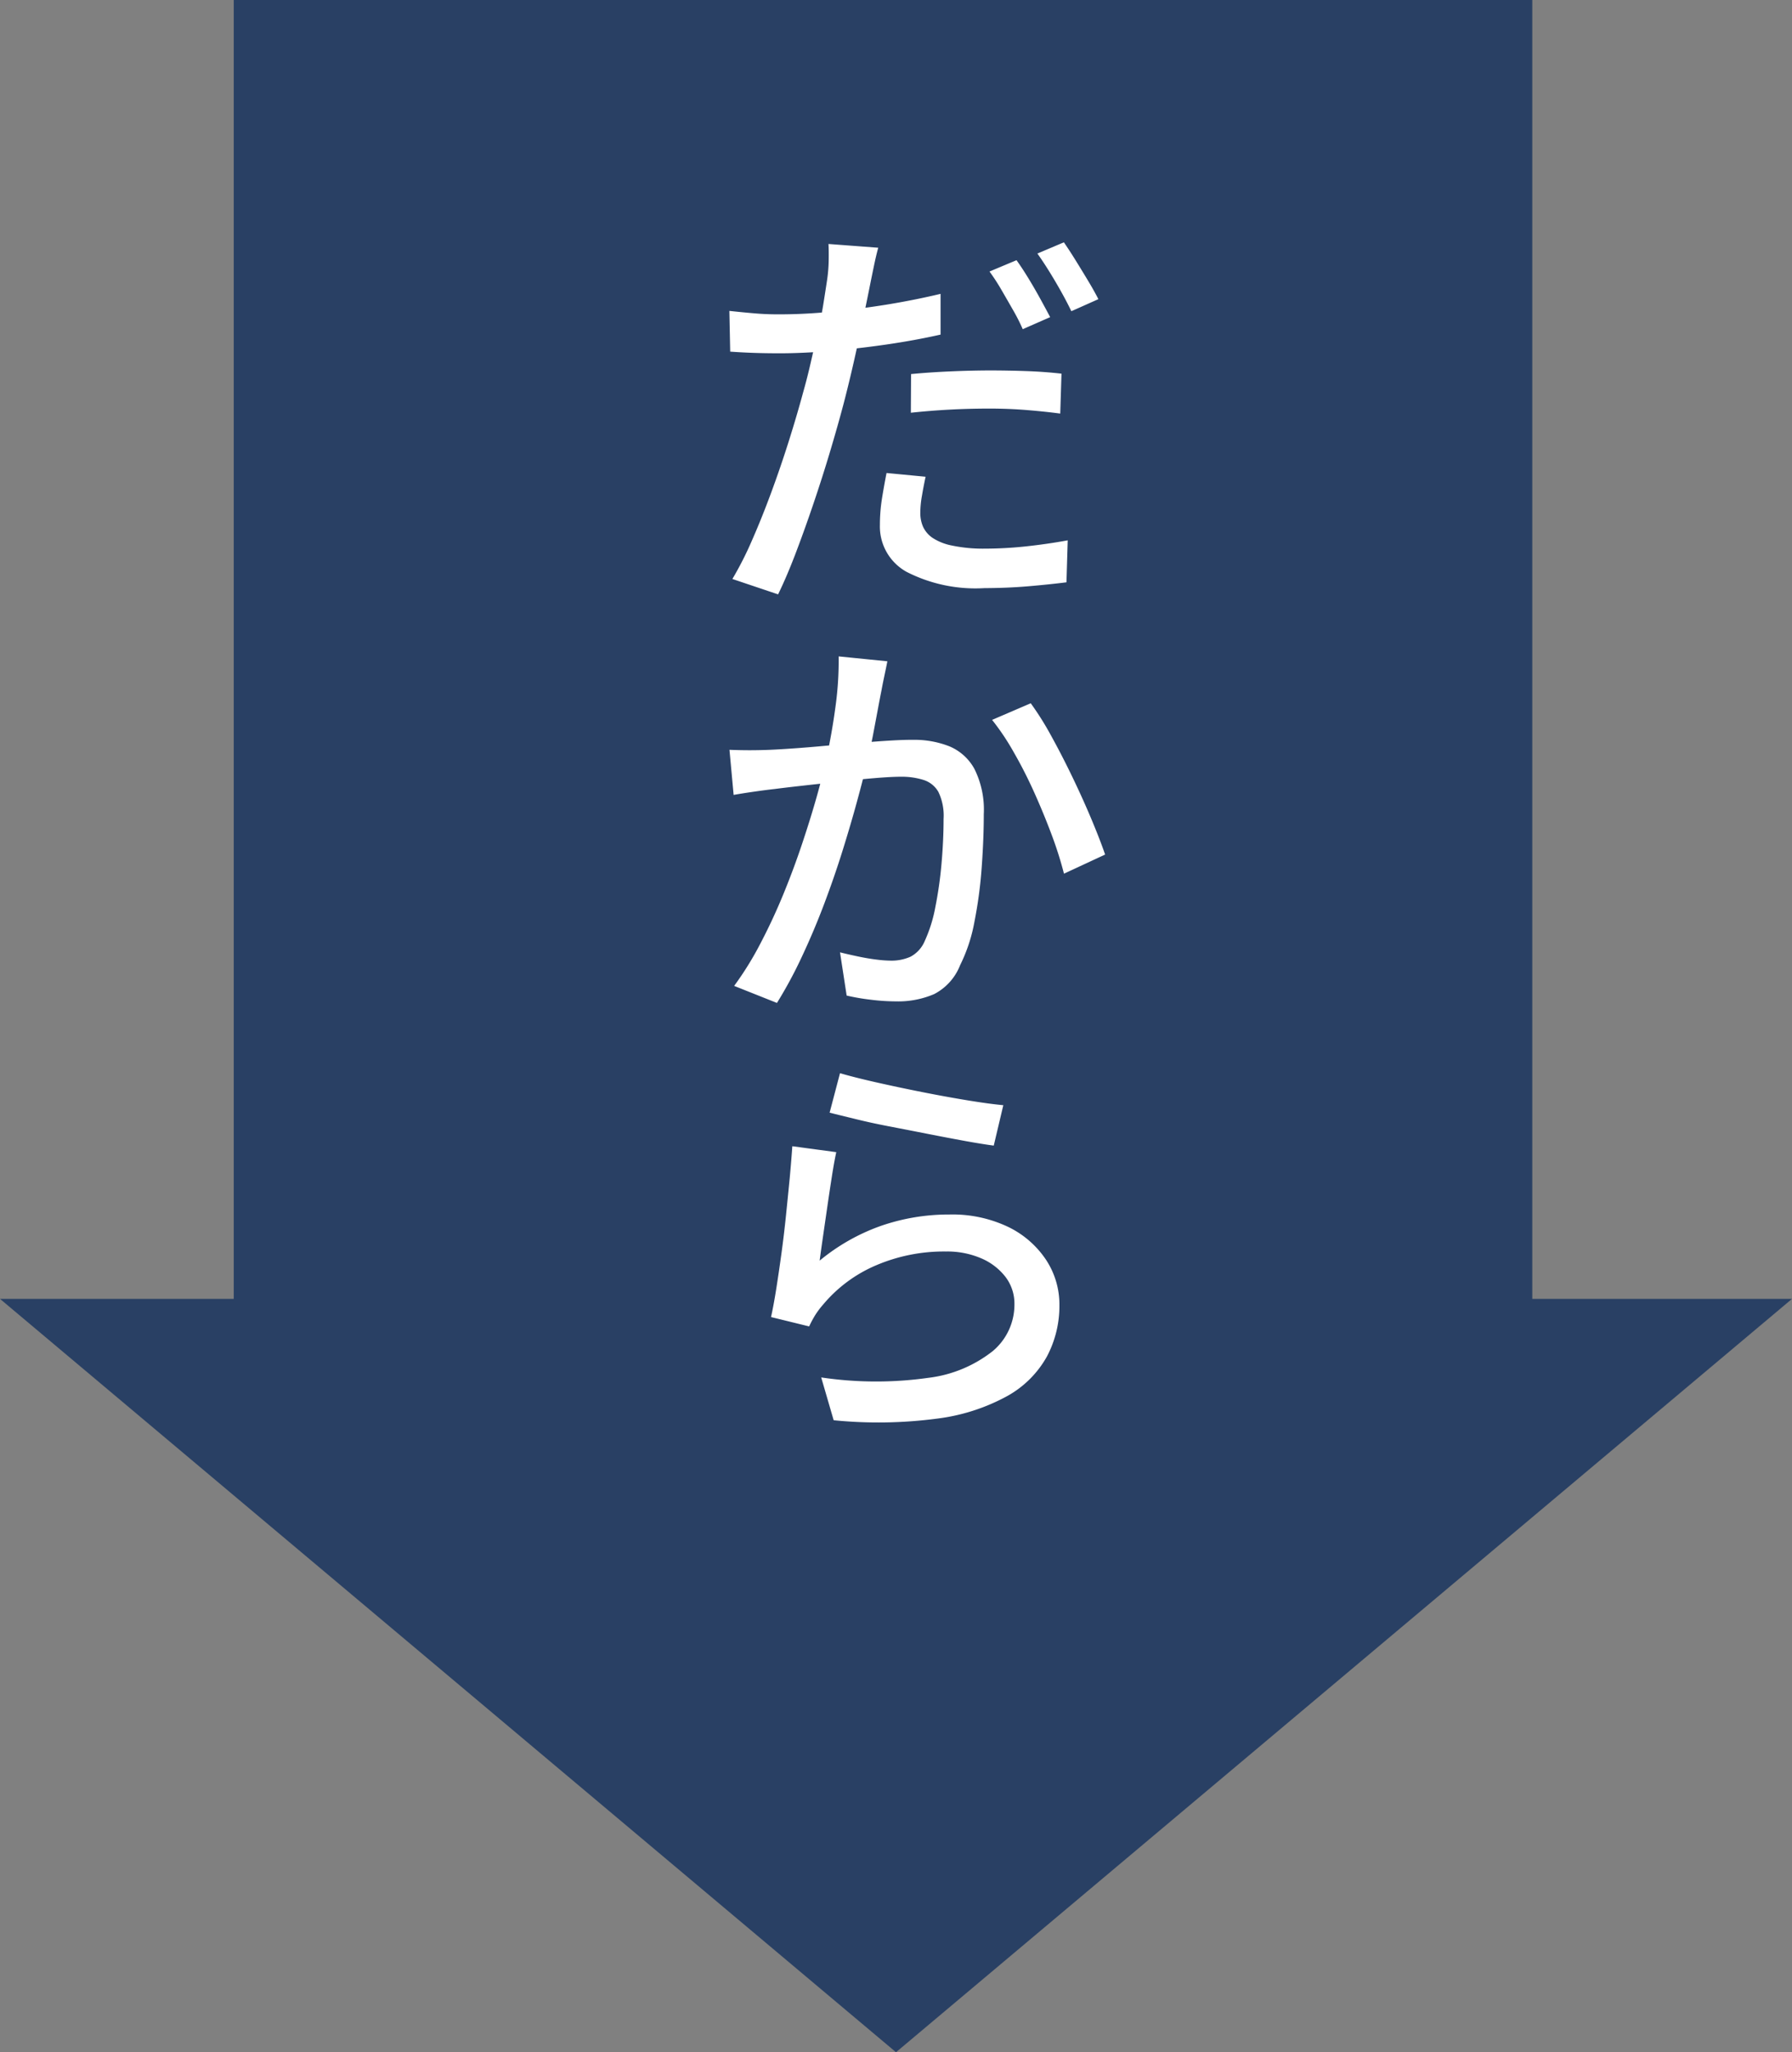
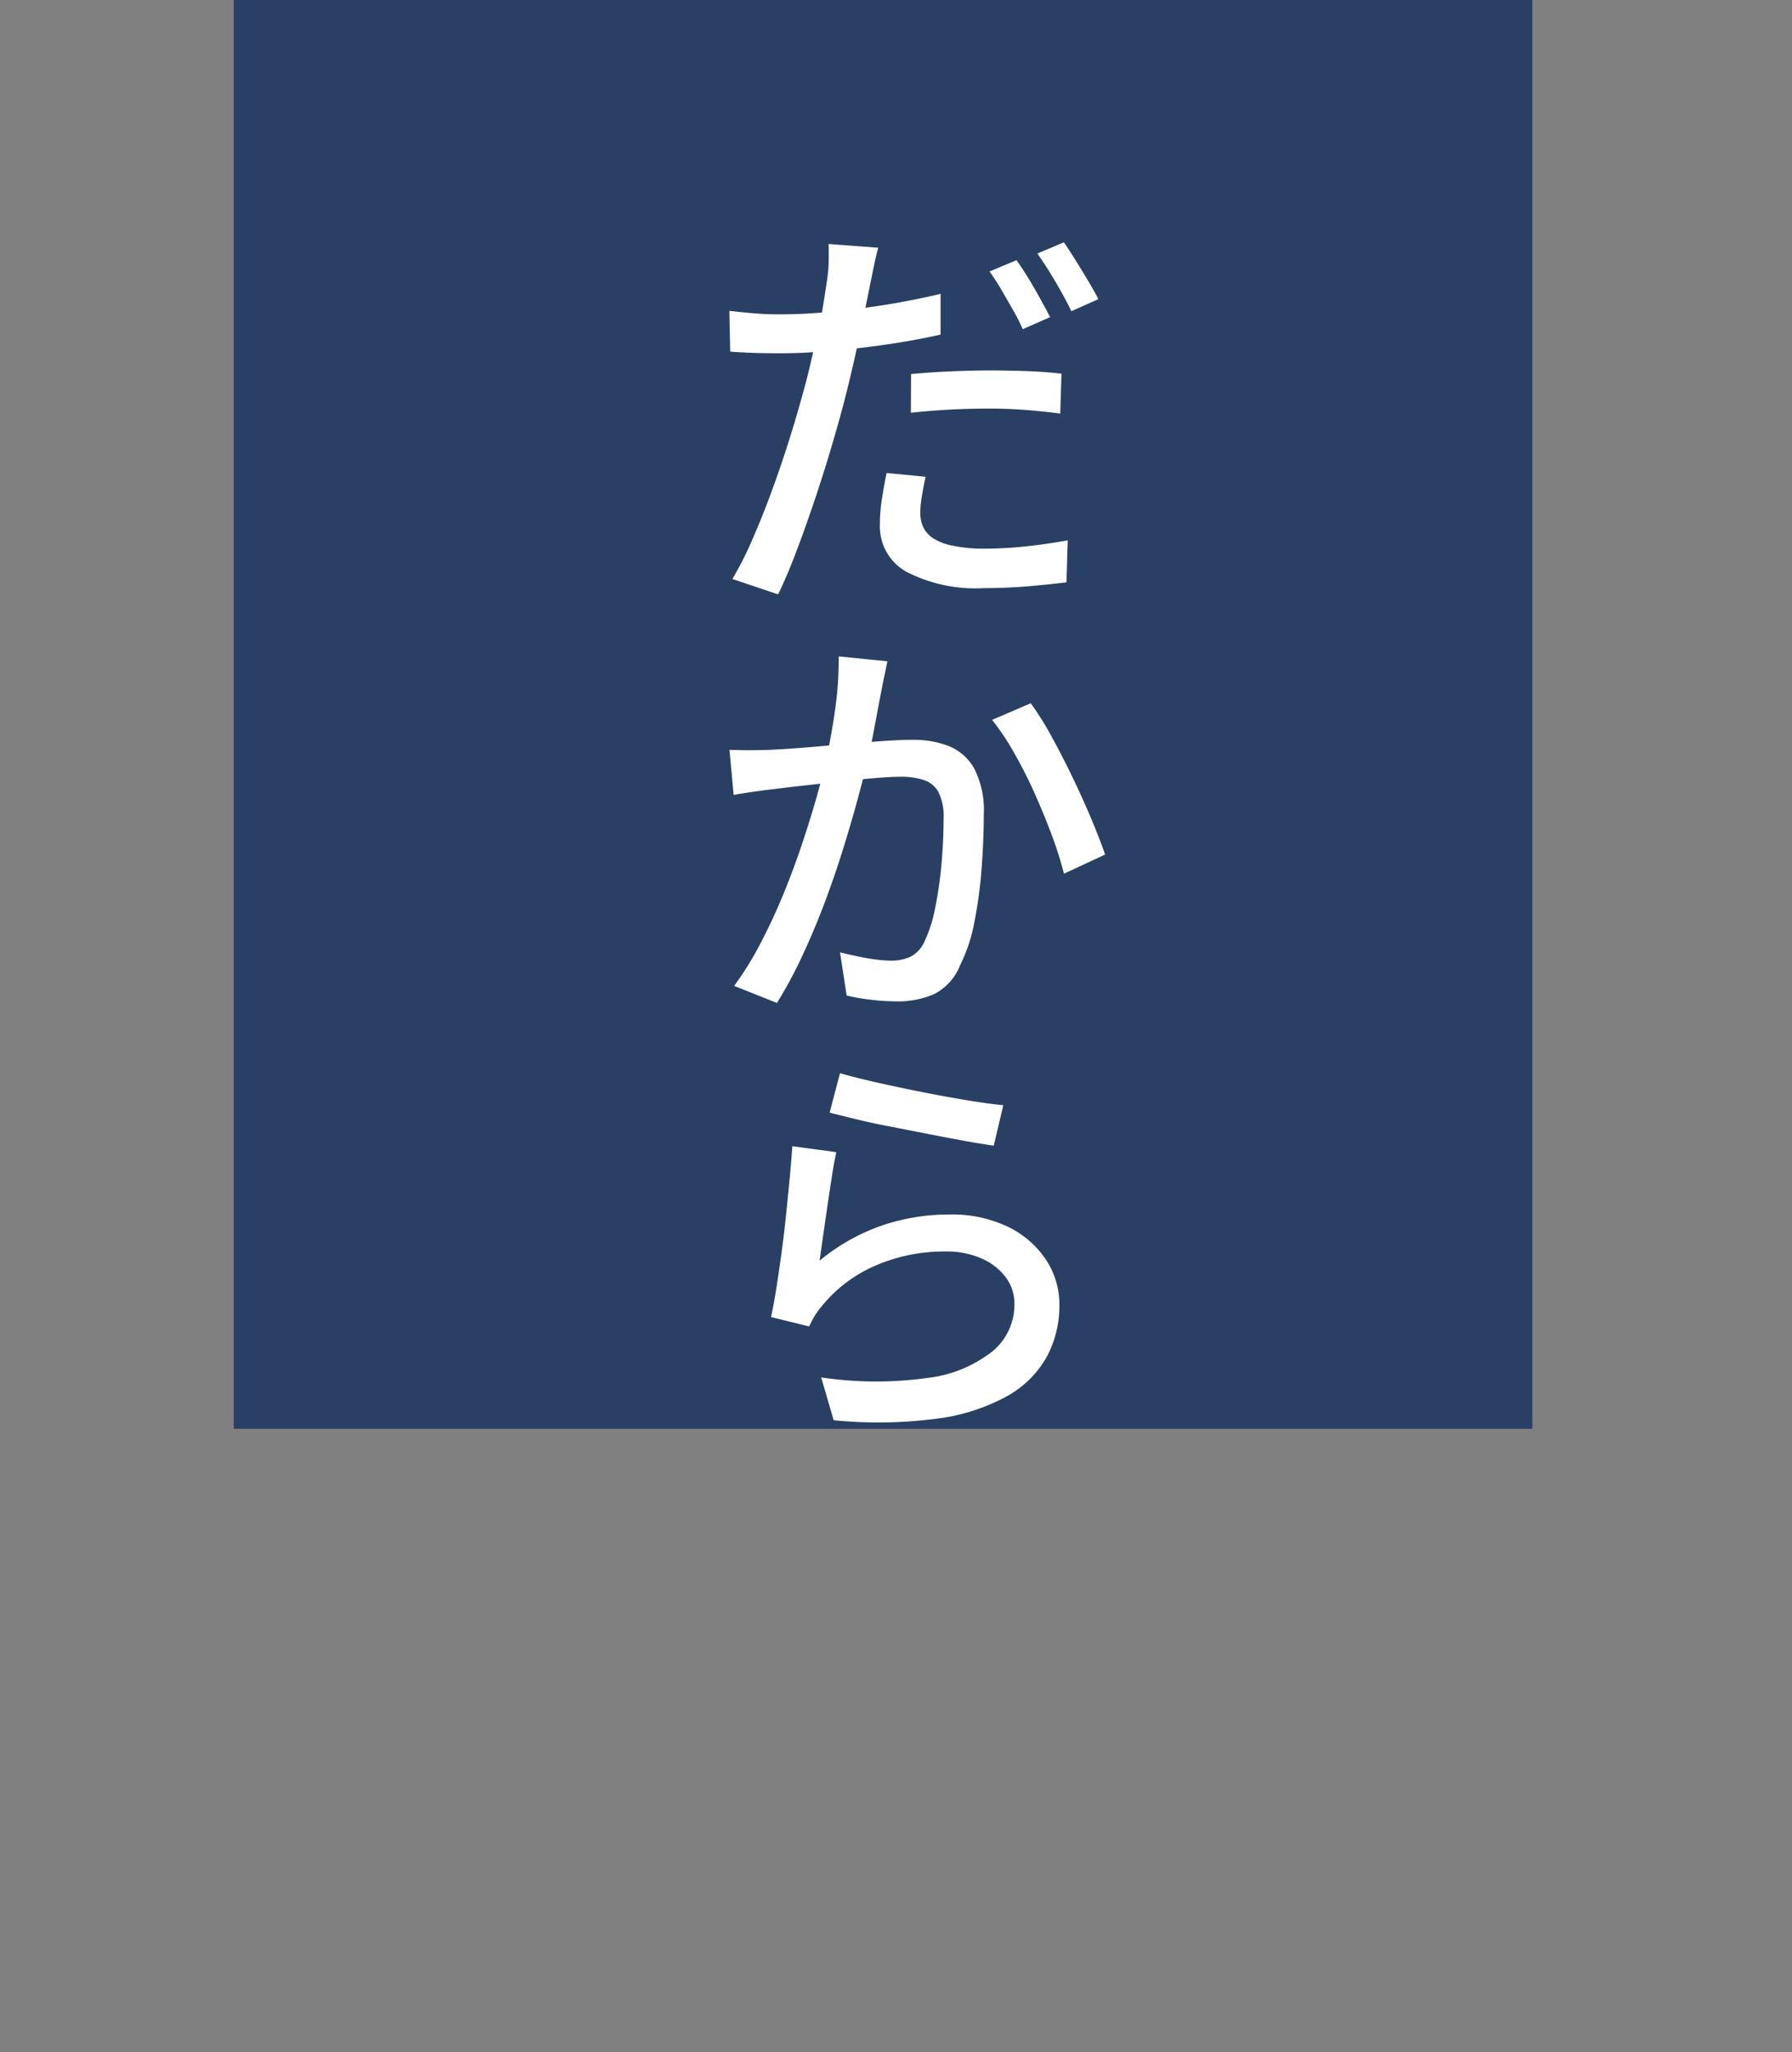
<svg xmlns="http://www.w3.org/2000/svg" width="69" height="79" viewBox="0 0 69 79">
  <rect x="0" y="0" width="69" height="79" fill="#808080" stroke="none" />
  <g id="グループ_602" data-name="グループ 602" transform="translate(-1946 -1221.5)">
    <rect id="長方形_377" data-name="長方形 377" width="50" height="55" transform="translate(1955 1221.5)" fill="#294064" />
-     <path id="多角形_10" data-name="多角形 10" d="M34.5,0,69,29H0Z" transform="translate(2015 1300.5) rotate(180)" fill="#294064" />
    <path id="パス_279" data-name="パス 279" d="M-1.184-12.464q-.08.288-.168.712t-.136.664q-.112.56-.272,1.336t-.352,1.624q-.192.848-.4,1.648-.224.848-.52,1.84t-.64,2.008q-.344,1.016-.688,1.92T-5.04.88L-6.8.288a13.026,13.026,0,0,0,.752-1.48q.384-.872.752-1.872t.68-1.992q.312-.992.536-1.824.16-.56.3-1.176T-3.5-9.248q.128-.576.208-1.08t.128-.824a5.791,5.791,0,0,0,.072-.8q.008-.4-.008-.656ZM-4.96-9.9q.928,0,1.968-.1t2.12-.272q1.08-.176,2.088-.416V-9.12q-.992.224-2.1.384t-2.16.248Q-4.1-8.4-4.976-8.4q-.56,0-1.008-.016t-.9-.048l-.032-1.568q.592.064,1.04.1T-4.96-9.9ZM.08-7.6q.656-.064,1.44-.1t1.552-.04q.7,0,1.416.024t1.384.1L5.824-6.08q-.608-.08-1.3-.136T3.1-6.272q-.784,0-1.528.04t-1.5.12ZM.64-3.648Q.56-3.28.5-2.92a3.813,3.813,0,0,0-.064.664,1.331,1.331,0,0,0,.1.52A1.054,1.054,0,0,0,.9-1.3a2.076,2.076,0,0,0,.752.3A5.779,5.779,0,0,0,2.912-.88a14.919,14.919,0,0,0,1.6-.088q.816-.088,1.6-.232L6.064.416Q5.392.5,4.6.568T2.9.64A5.825,5.825,0,0,1-.088.016,1.993,1.993,0,0,1-1.12-1.792a6.471,6.471,0,0,1,.08-1.016q.08-.5.176-.984Zm3.5-8.336q.208.288.448.68t.464.8q.224.408.384.712l-1.056.464a7.2,7.2,0,0,0-.368-.728q-.224-.392-.456-.792a7.722,7.722,0,0,0-.456-.7Zm1.824-.688q.208.3.456.7t.488.8q.24.4.384.688l-1.04.464Q6-10.544,5.632-11.168T4.944-12.24ZM-.832,3.456Q-.88,3.7-.944,4t-.112.56q-.064.32-.152.792t-.184.976q-.1.5-.208.968-.16.672-.4,1.552t-.552,1.88q-.312,1-.7,2.032T-4.1,14.776a16.93,16.93,0,0,1-.984,1.832l-1.648-.656A12.386,12.386,0,0,0-5.7,14.28q.48-.92.88-1.9t.72-1.944q.32-.96.552-1.784t.36-1.416q.224-1.024.36-2.048a12.877,12.877,0,0,0,.12-1.92Zm5.52,1.616A11.3,11.3,0,0,1,5.472,6.32q.416.752.824,1.6t.736,1.632q.328.784.52,1.344l-1.584.736a14.486,14.486,0,0,0-.456-1.448q-.3-.808-.672-1.64t-.8-1.576A9.308,9.308,0,0,0,3.2,5.712Zm-11.6,1.792q.4.016.776.016t.776-.016q.384-.016.944-.056t1.208-.1l1.3-.112q.648-.056,1.192-.088T.16,6.48a3.661,3.661,0,0,1,1.392.248A1.96,1.96,0,0,1,2.52,7.6a3.512,3.512,0,0,1,.36,1.744q0,.944-.08,2.04a16.993,16.993,0,0,1-.28,2.1,6.268,6.268,0,0,1-.552,1.672,2.118,2.118,0,0,1-1,1.112,3.515,3.515,0,0,1-1.464.28,8.151,8.151,0,0,1-.976-.064,8.293,8.293,0,0,1-.928-.16l-.256-1.664q.32.08.7.16t.712.12a4.811,4.811,0,0,0,.544.04,1.79,1.79,0,0,0,.76-.152,1.222,1.222,0,0,0,.552-.616,5.514,5.514,0,0,0,.4-1.28,15.151,15.151,0,0,0,.24-1.68q.08-.9.08-1.728a2.1,2.1,0,0,0-.2-1.04A1,1,0,0,0,.56,8.024,2.794,2.794,0,0,0-.3,7.9q-.384,0-1.048.056T-2.768,8.1q-.752.08-1.392.152t-1.008.12q-.3.032-.776.1t-.808.128Zm4.256,12.448q.544.16,1.392.352t1.776.376q.928.184,1.76.32t1.36.184L3.264,22.1q-.48-.064-1.136-.184T.72,21.648Q-.032,21.5-.76,21.36t-1.32-.288q-.592-.144-.976-.24Zm-.144,3.04q-.08.368-.168.928t-.176,1.168l-.168,1.16q-.08.552-.128.92a7.743,7.743,0,0,1,2.376-1.344,7.987,7.987,0,0,1,2.616-.432,4.994,4.994,0,0,1,2.256.472,3.664,3.664,0,0,1,1.464,1.264,3.125,3.125,0,0,1,.52,1.752,4.148,4.148,0,0,1-.48,1.976,3.921,3.921,0,0,1-1.52,1.52,7.559,7.559,0,0,1-2.7.872,17.3,17.3,0,0,1-3.992.064l-.48-1.648a14.349,14.349,0,0,0,4.12.016,4.959,4.959,0,0,0,2.488-1.032,2.329,2.329,0,0,0,.832-1.8A1.693,1.693,0,0,0,3.72,27.16a2.334,2.334,0,0,0-.936-.72,3.309,3.309,0,0,0-1.36-.264,6.648,6.648,0,0,0-2.7.536,5.414,5.414,0,0,0-2.024,1.5,3.215,3.215,0,0,0-.328.44,4.273,4.273,0,0,0-.216.408L-5.312,28.7q.1-.448.2-1.08t.2-1.36q.1-.728.176-1.472t.144-1.44q.064-.7.1-1.224Z" transform="translate(1981 1243.5)" fill="#fff" />
  </g>
</svg>